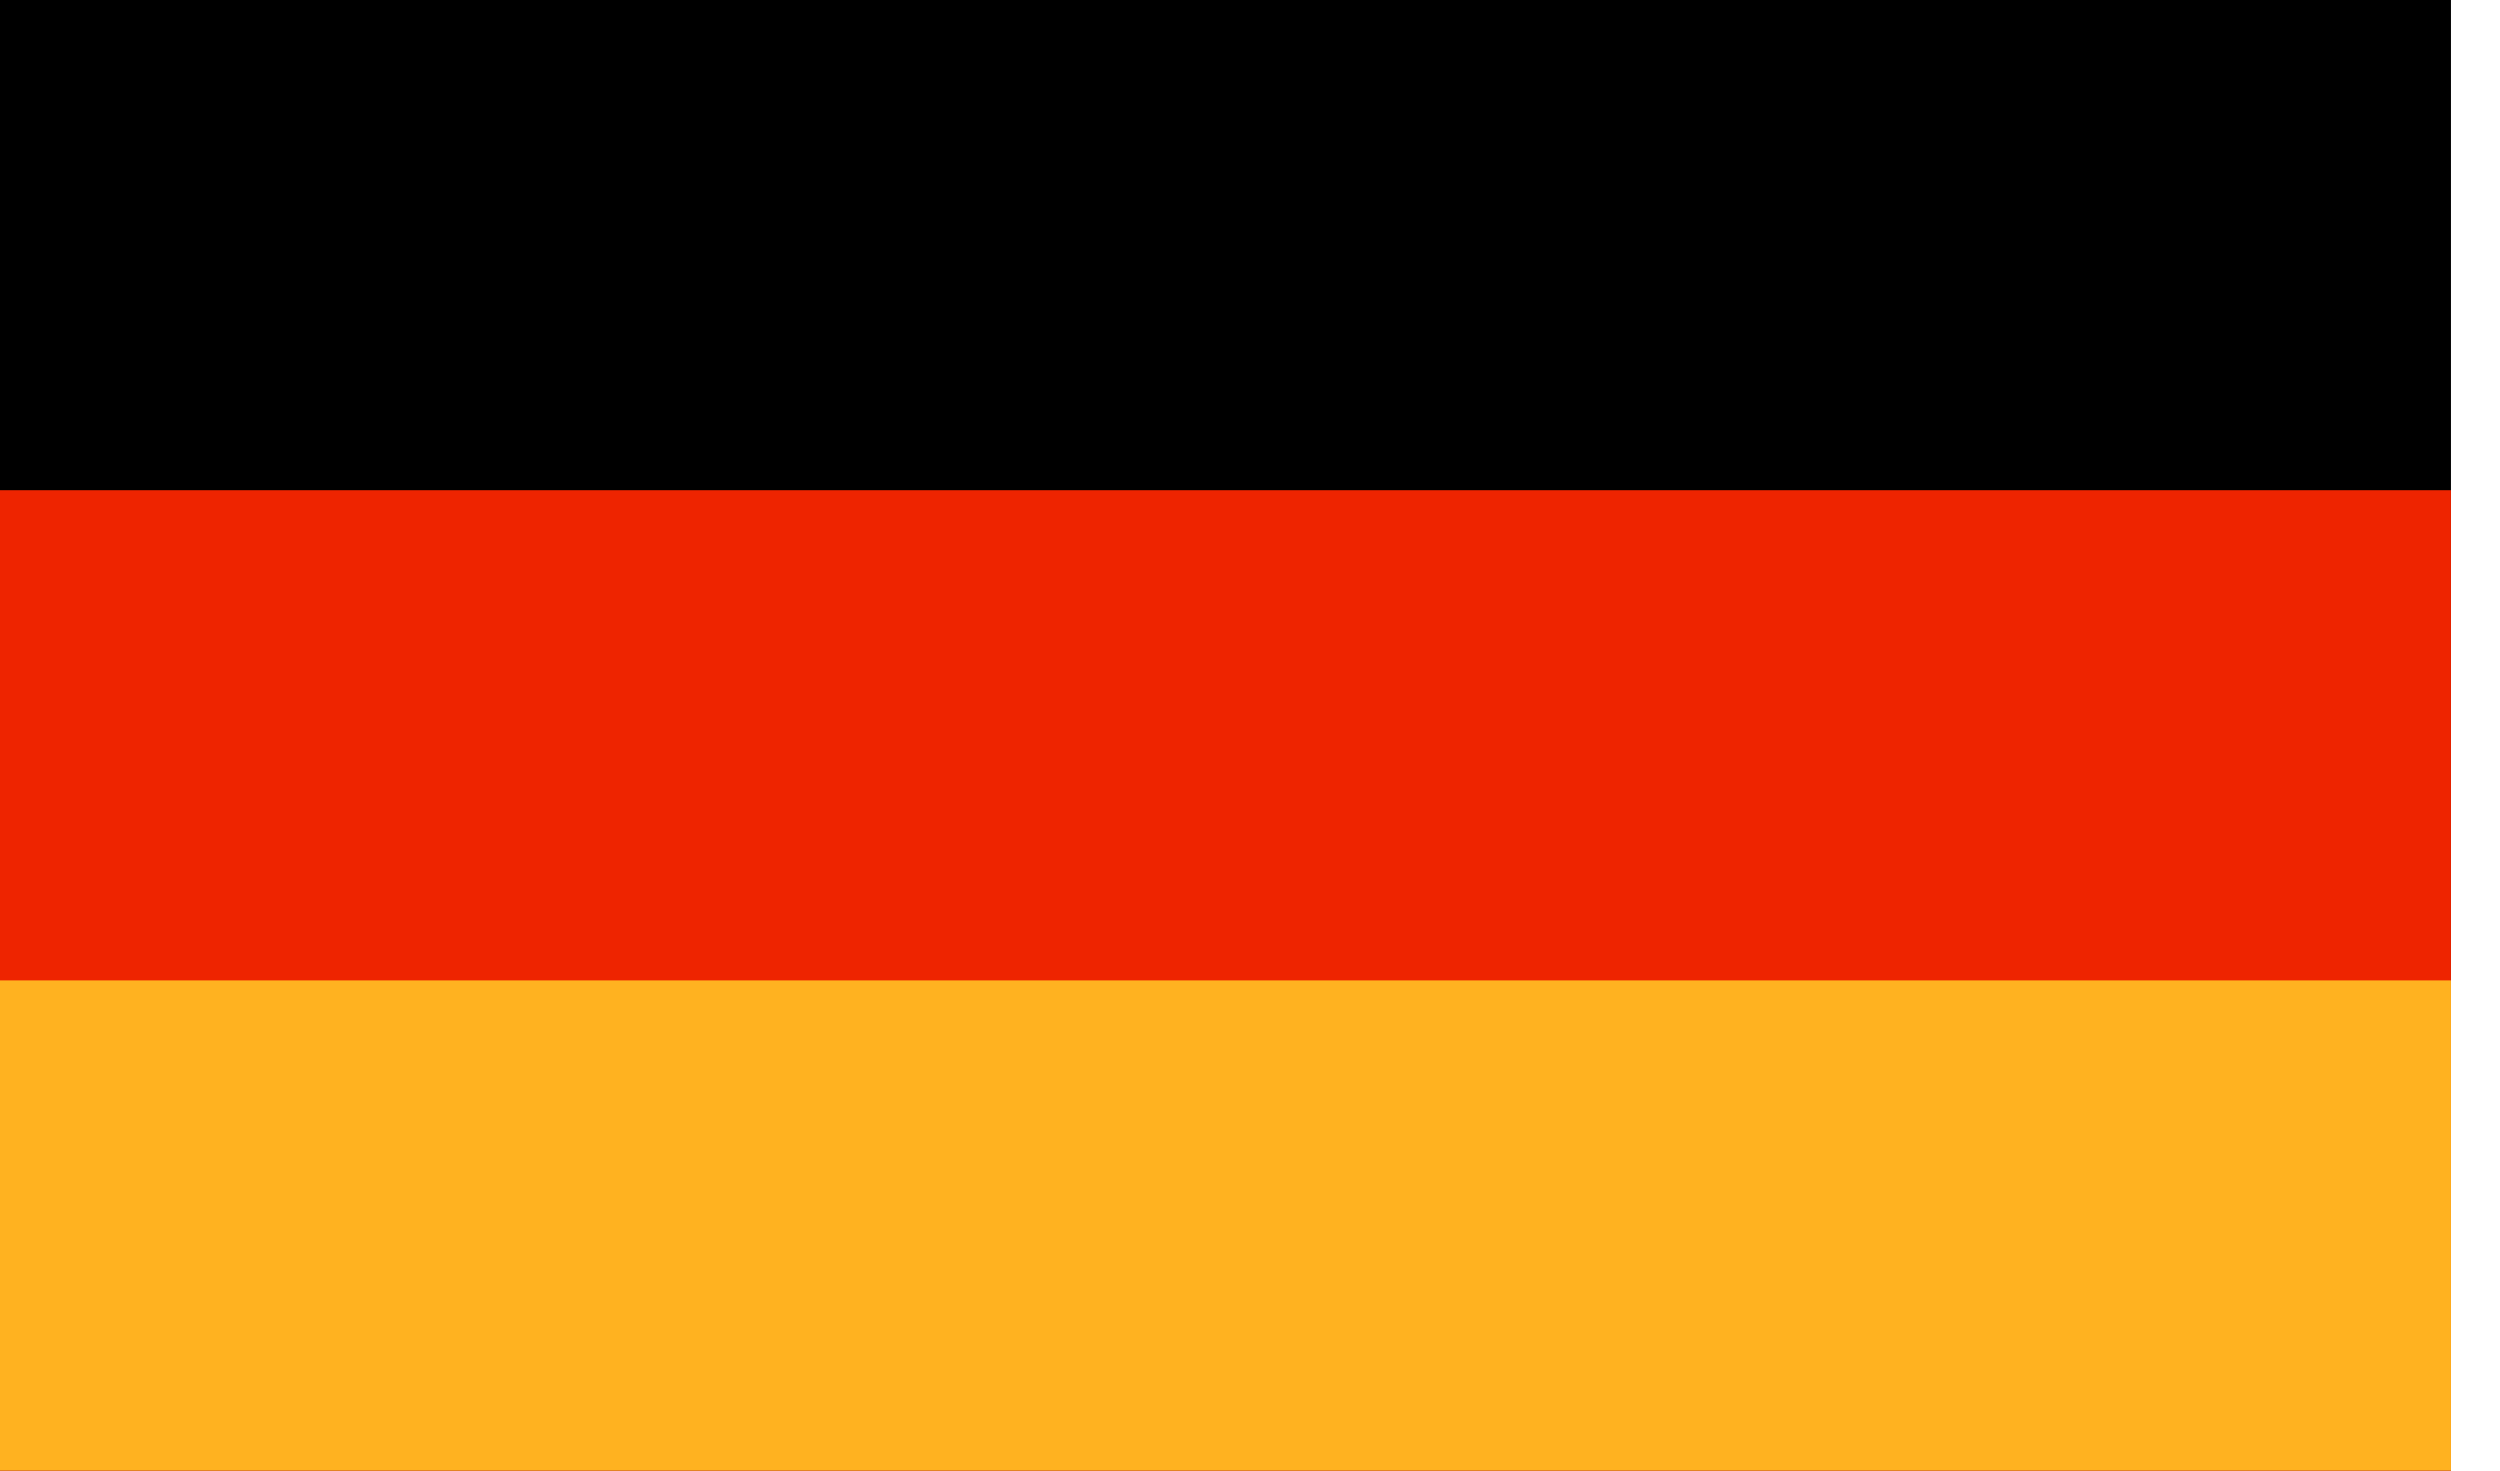
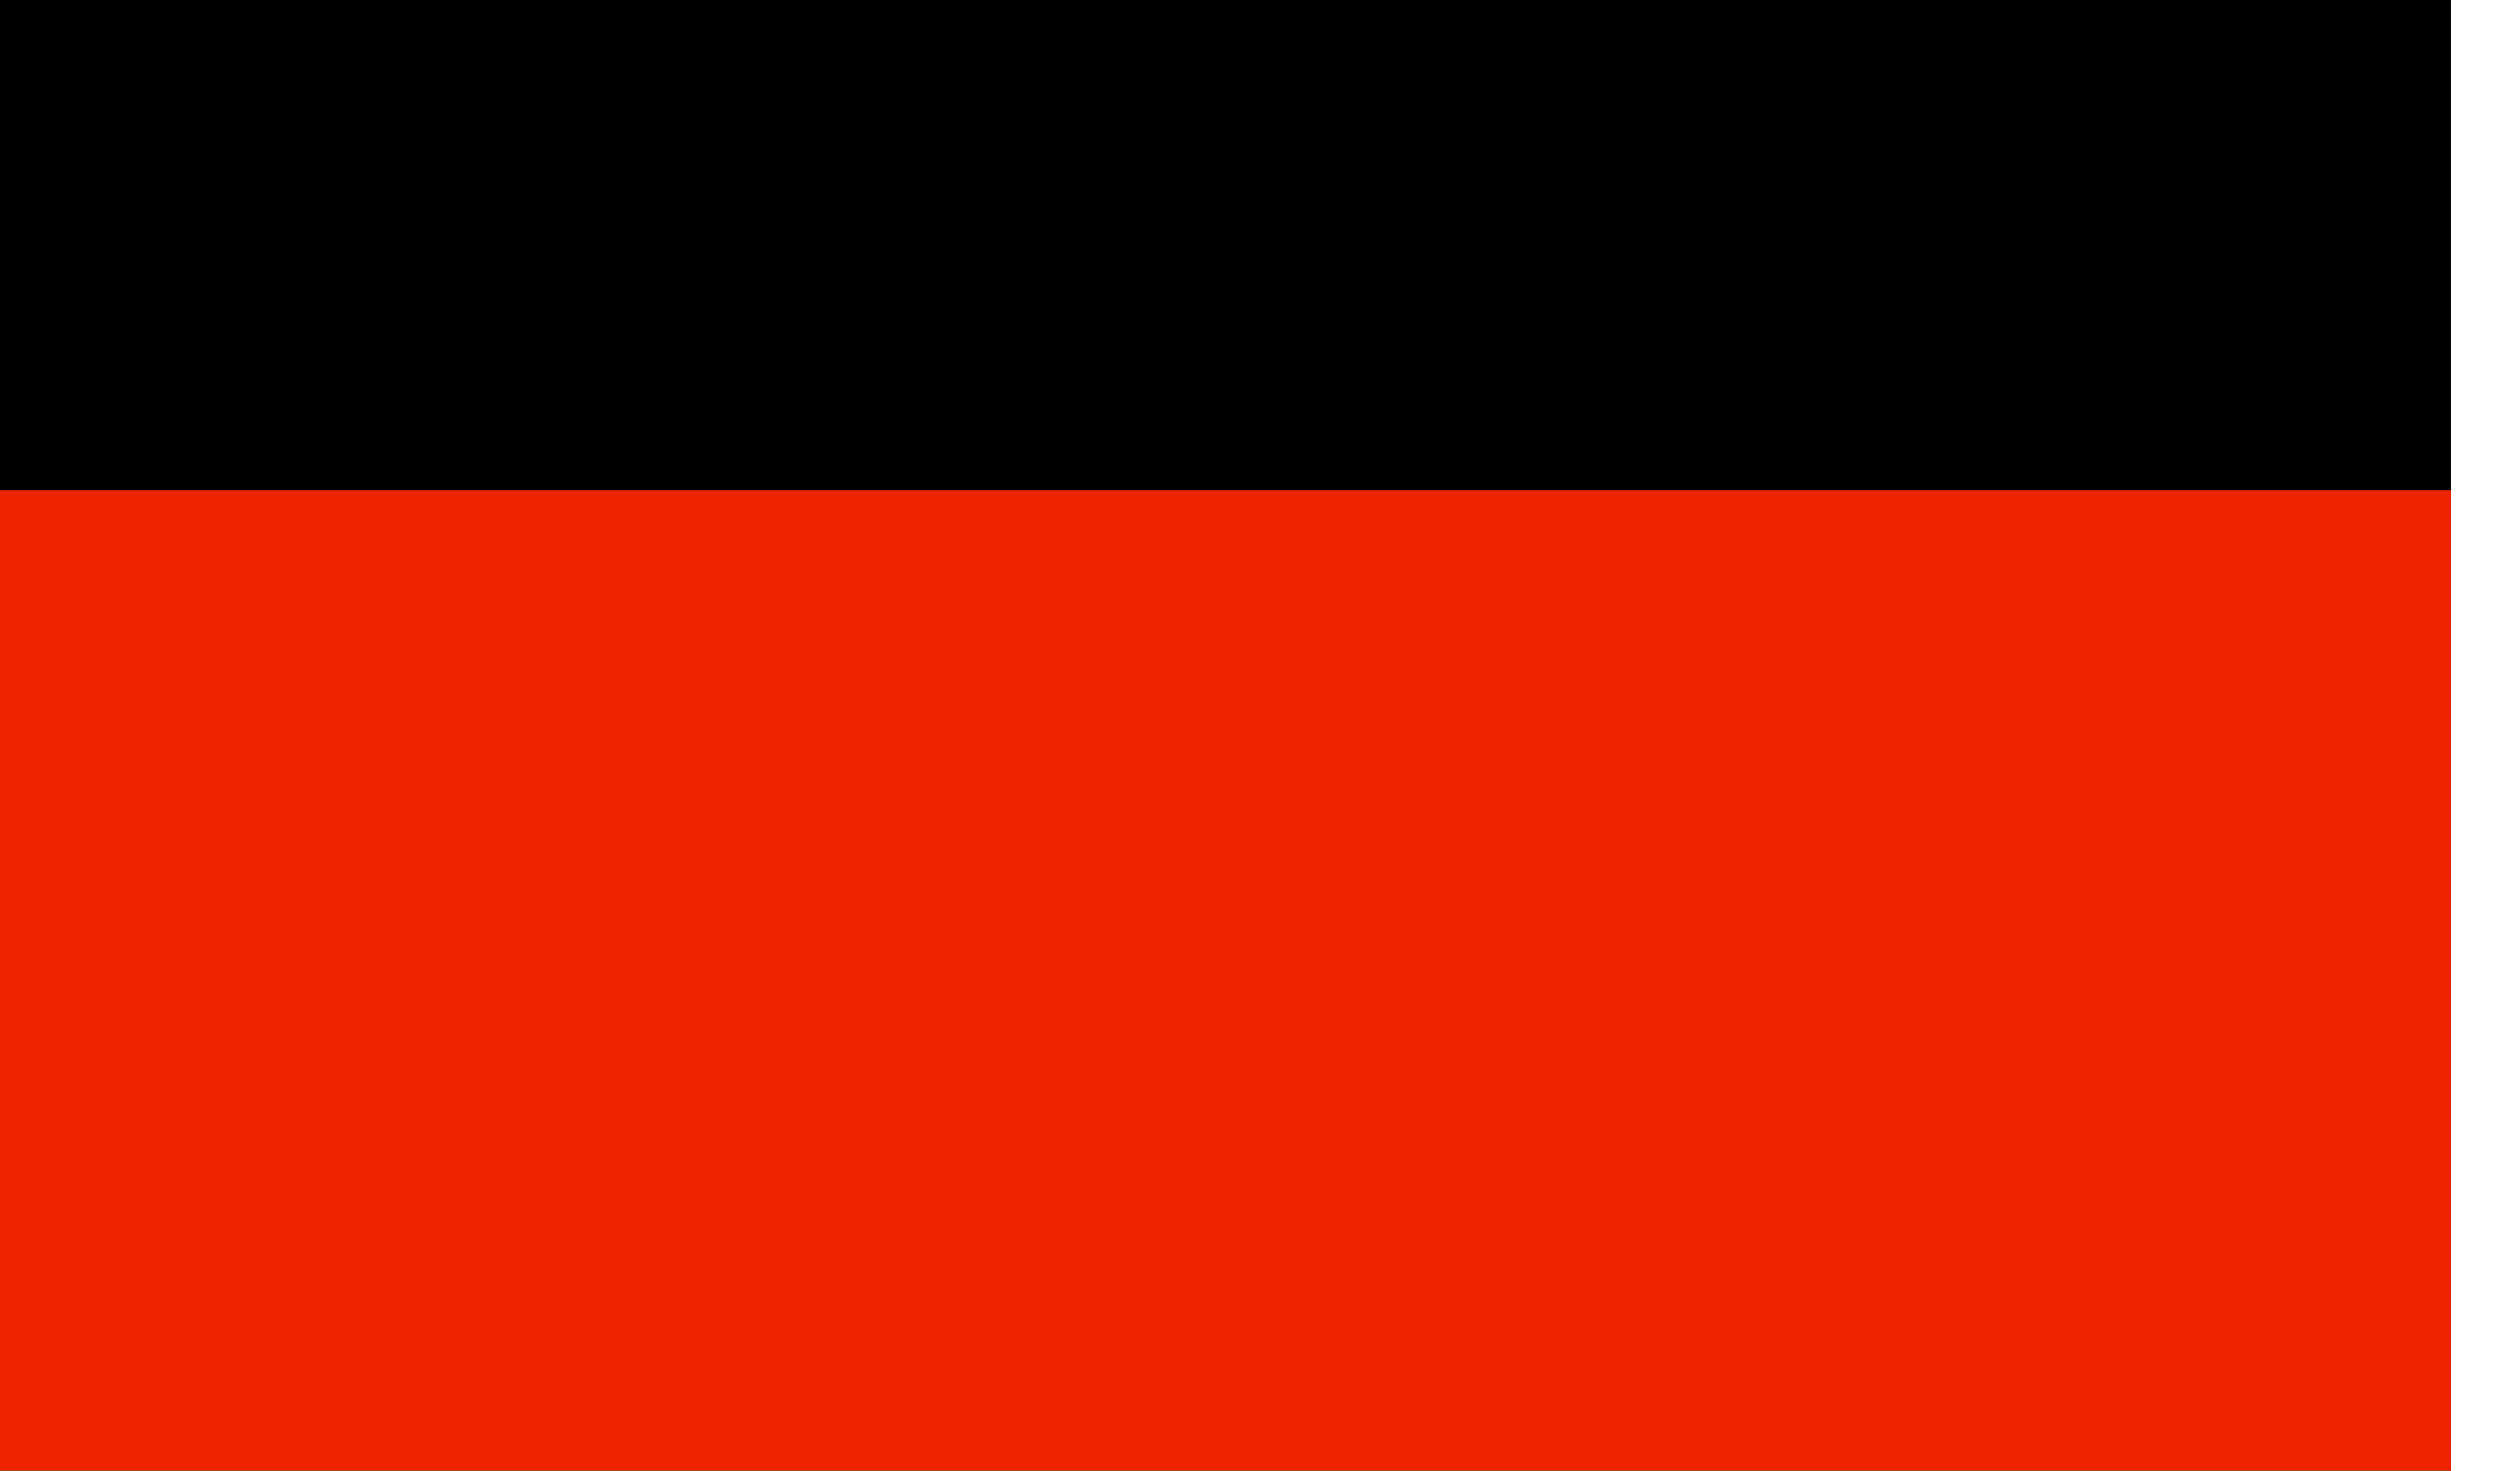
<svg xmlns="http://www.w3.org/2000/svg" width="100%" height="100%" viewBox="0 0 34 20" version="1.1" xml:space="preserve" style="fill-rule:evenodd;clip-rule:evenodd;stroke-linejoin:round;stroke-miterlimit:2;">
  <g id="Countryflags.com">
    <rect x="0" y="0" width="33.333" height="20" />
    <rect x="0" y="6.667" width="33.333" height="13.333" style="fill:#ee2400;" />
-     <rect x="0" y="13.333" width="33.333" height="6.667" style="fill:#ffb220;" />
  </g>
</svg>